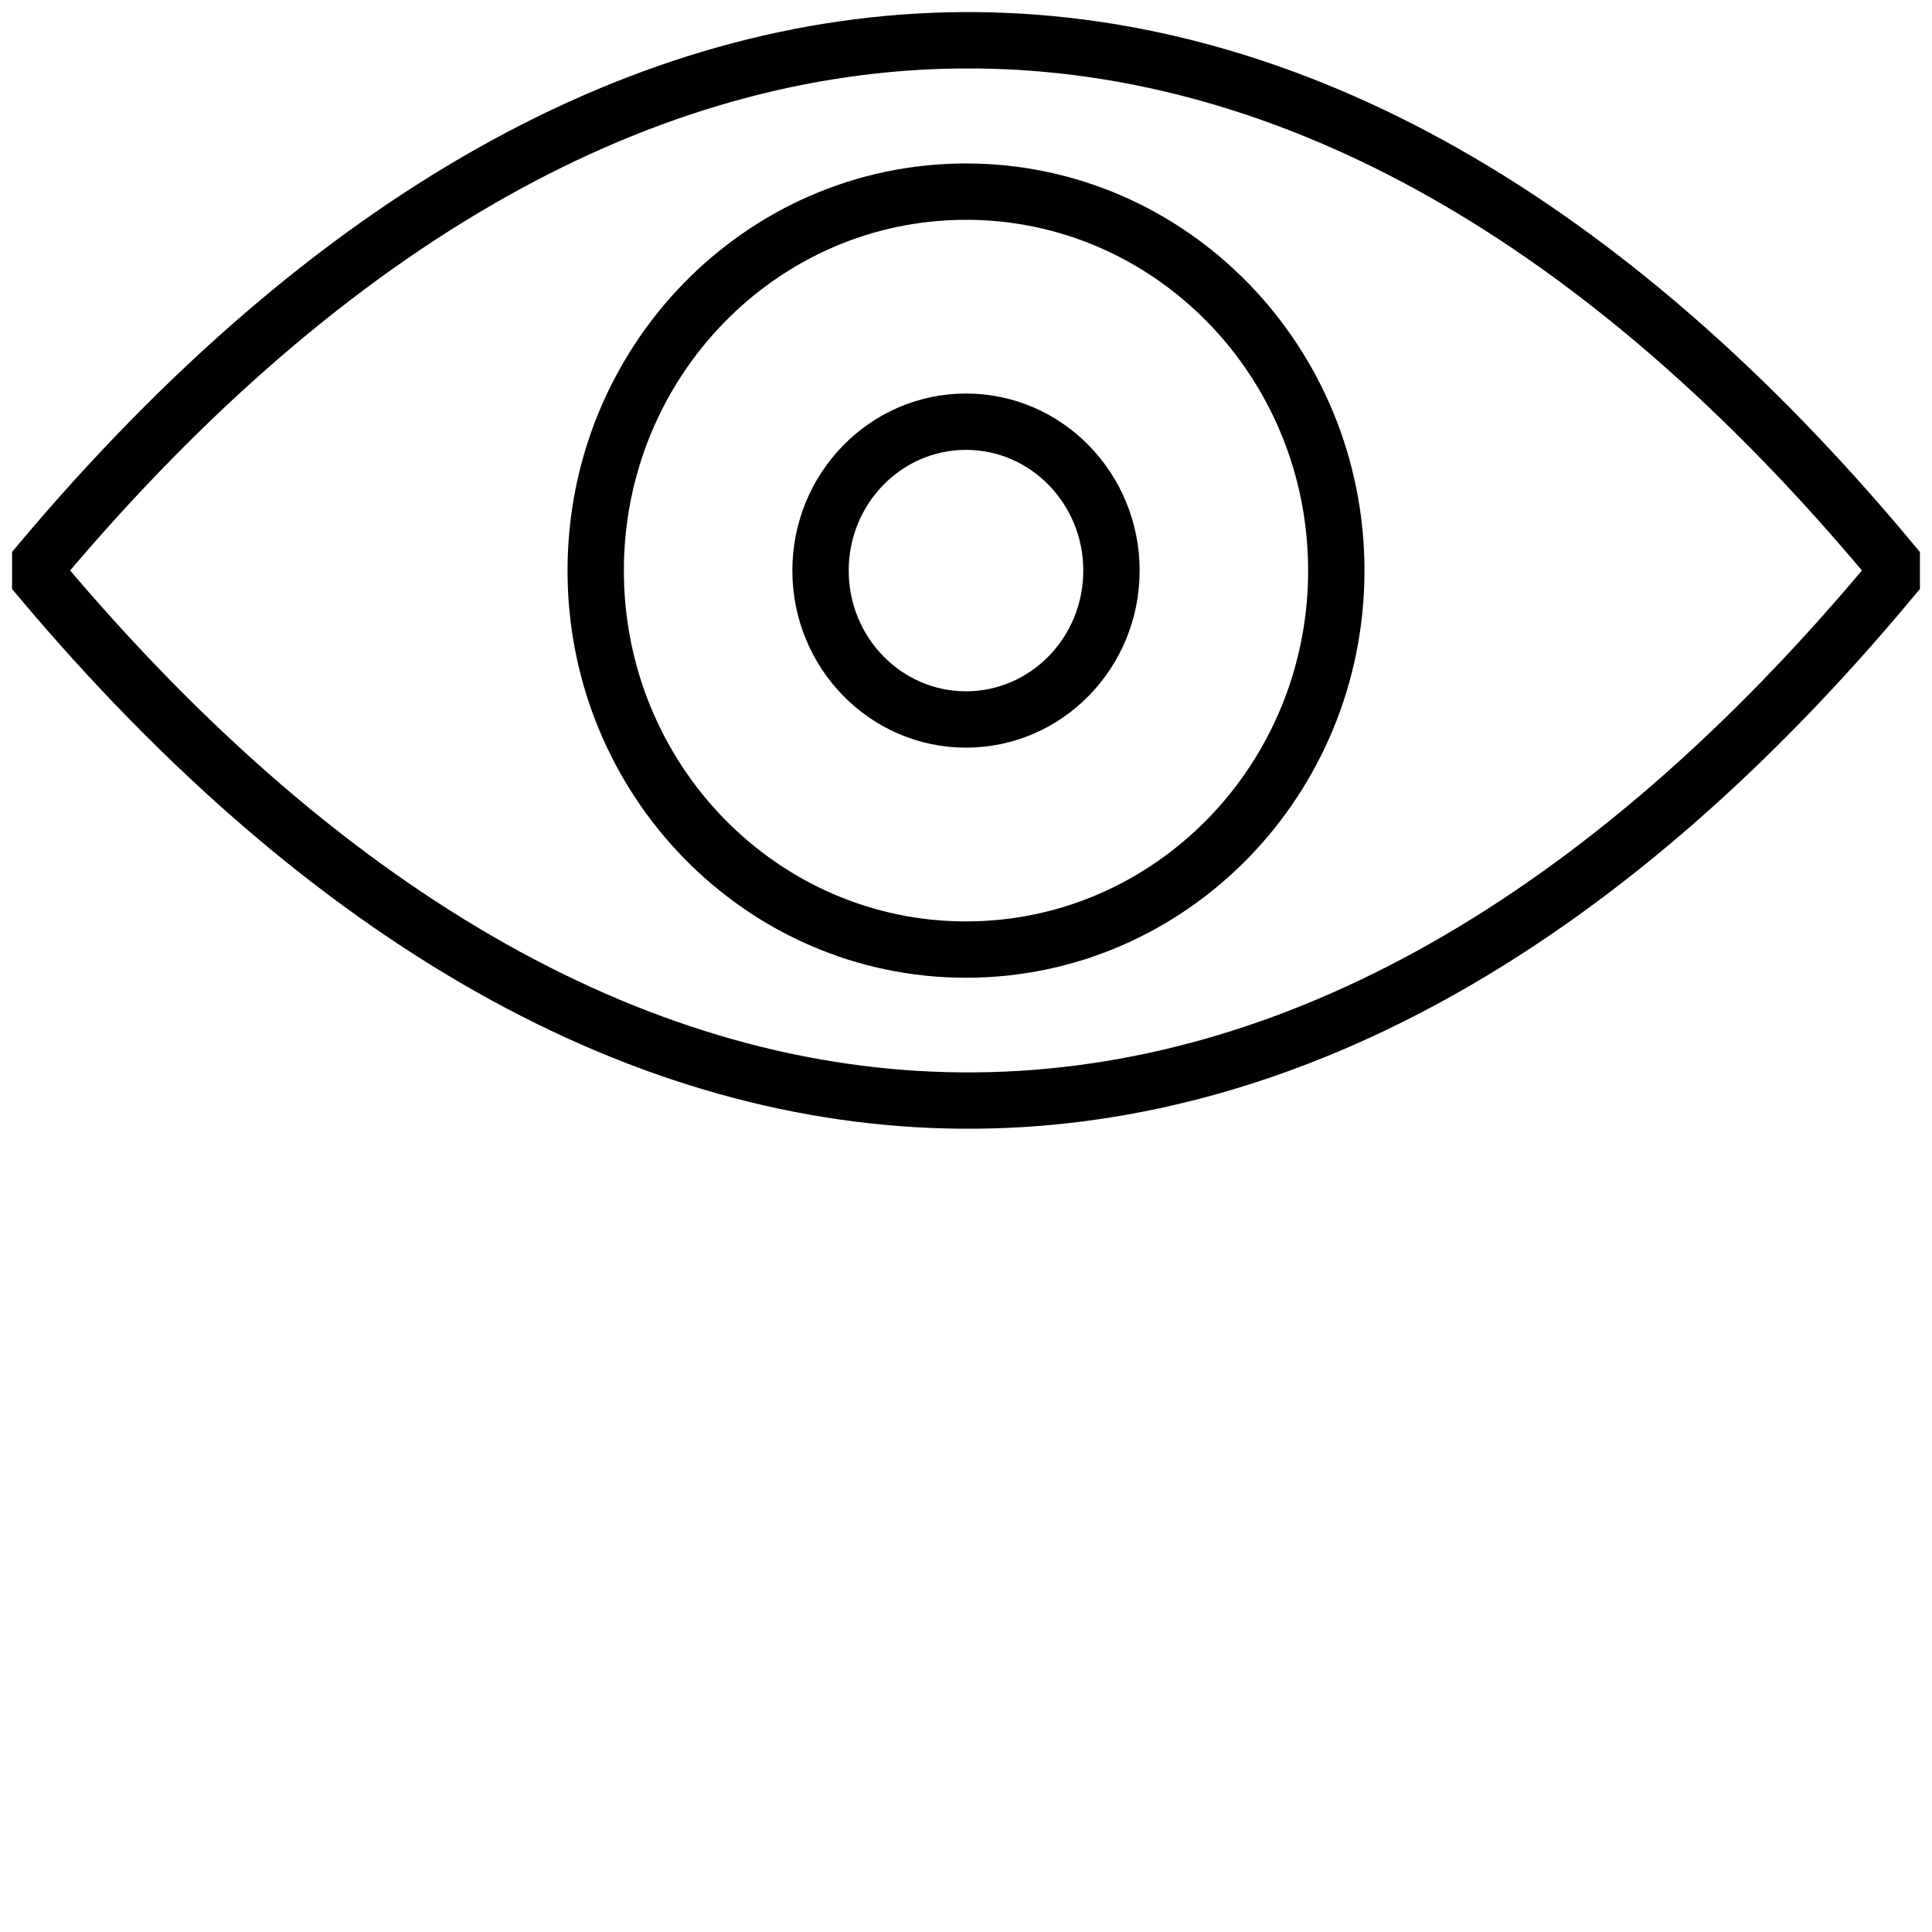
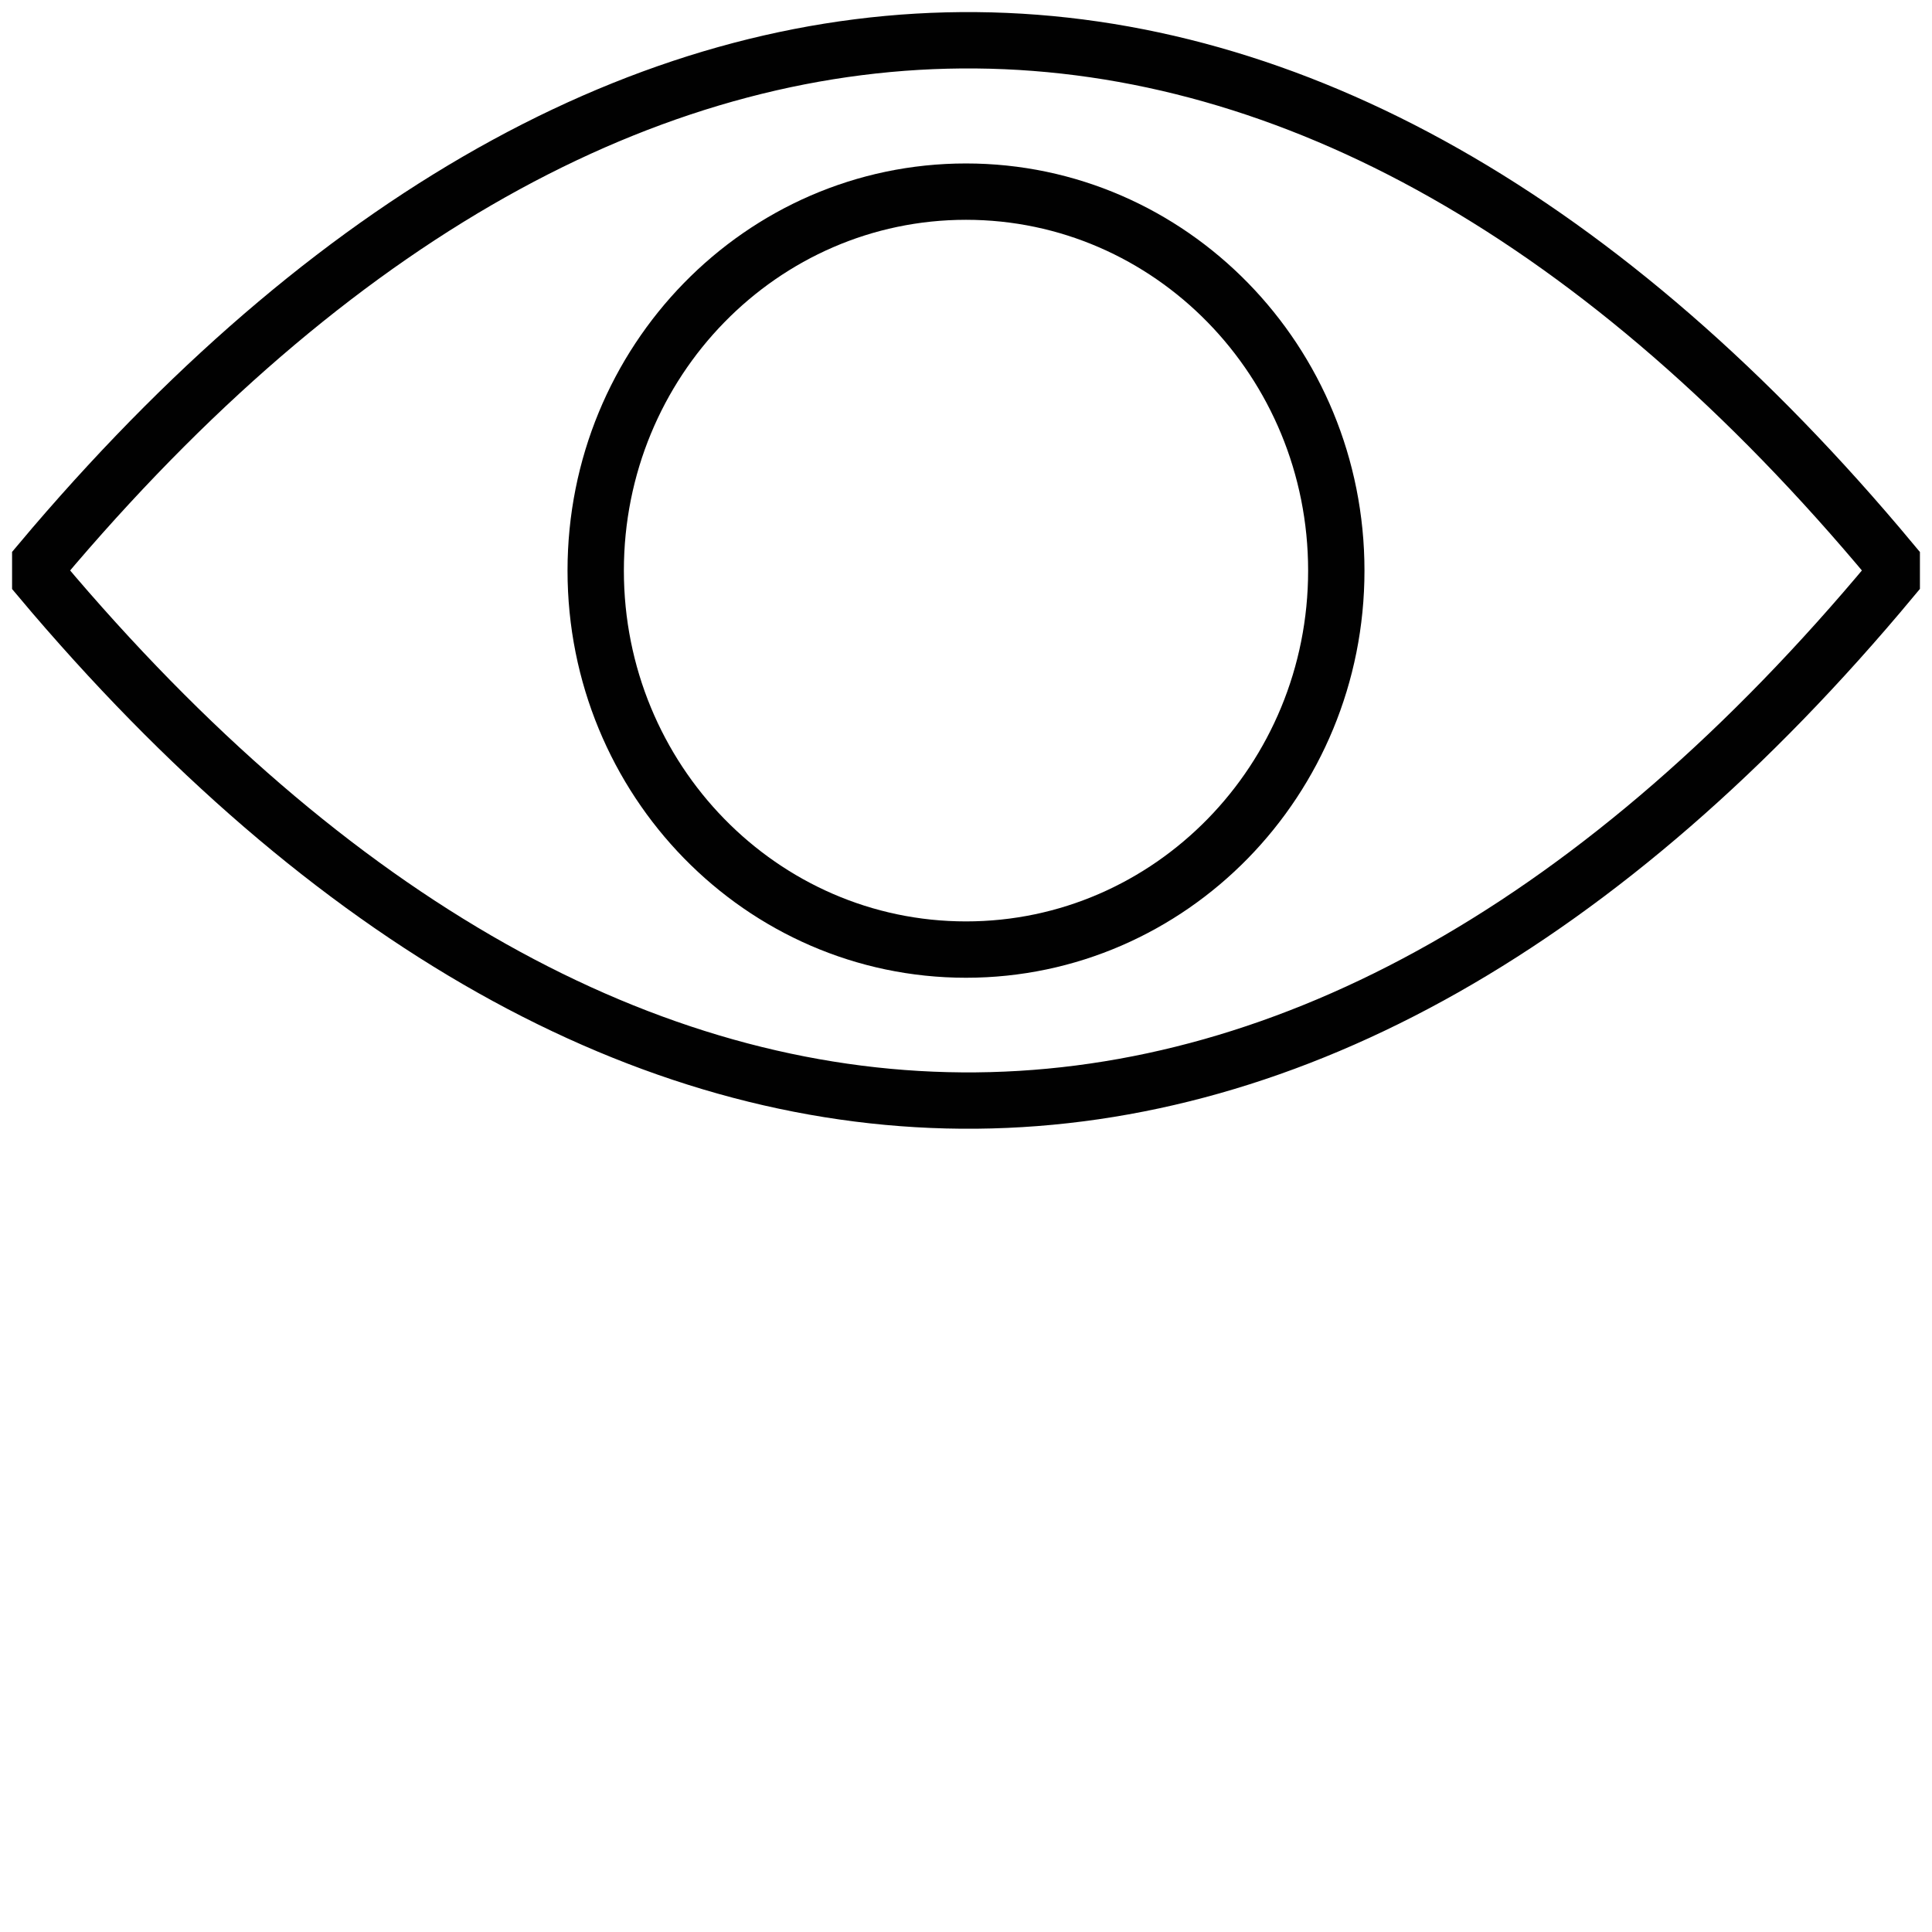
<svg xmlns="http://www.w3.org/2000/svg" width="48" height="48" viewBox="0 0 48 48" fill="none">
  <path d="M47 14.378C32.74 31.507 15.832 31.689 1.335 14.775L1 14.378V13.968L1.335 13.571C15.832 -3.349 32.74 -3.161 47 13.968V14.378Z" stroke="#010101" stroke-width="1.4" stroke-miterlimit="10" />
  <path d="M24 23.592C29.081 23.592 33.2 19.376 33.2 14.177C33.2 8.977 29.081 4.761 24 4.761C18.919 4.761 14.8 8.977 14.8 14.177C14.8 19.376 18.919 23.592 24 23.592Z" stroke="#010101" stroke-width="1.4" stroke-miterlimit="10" />
-   <path d="M24 17.875C25.996 17.875 27.614 16.219 27.614 14.176C27.614 12.134 25.996 10.477 24 10.477C22.004 10.477 20.386 12.134 20.386 14.176C20.386 16.219 22.004 17.875 24 17.875Z" stroke="#010101" stroke-width="1.4" stroke-miterlimit="10" />
</svg>